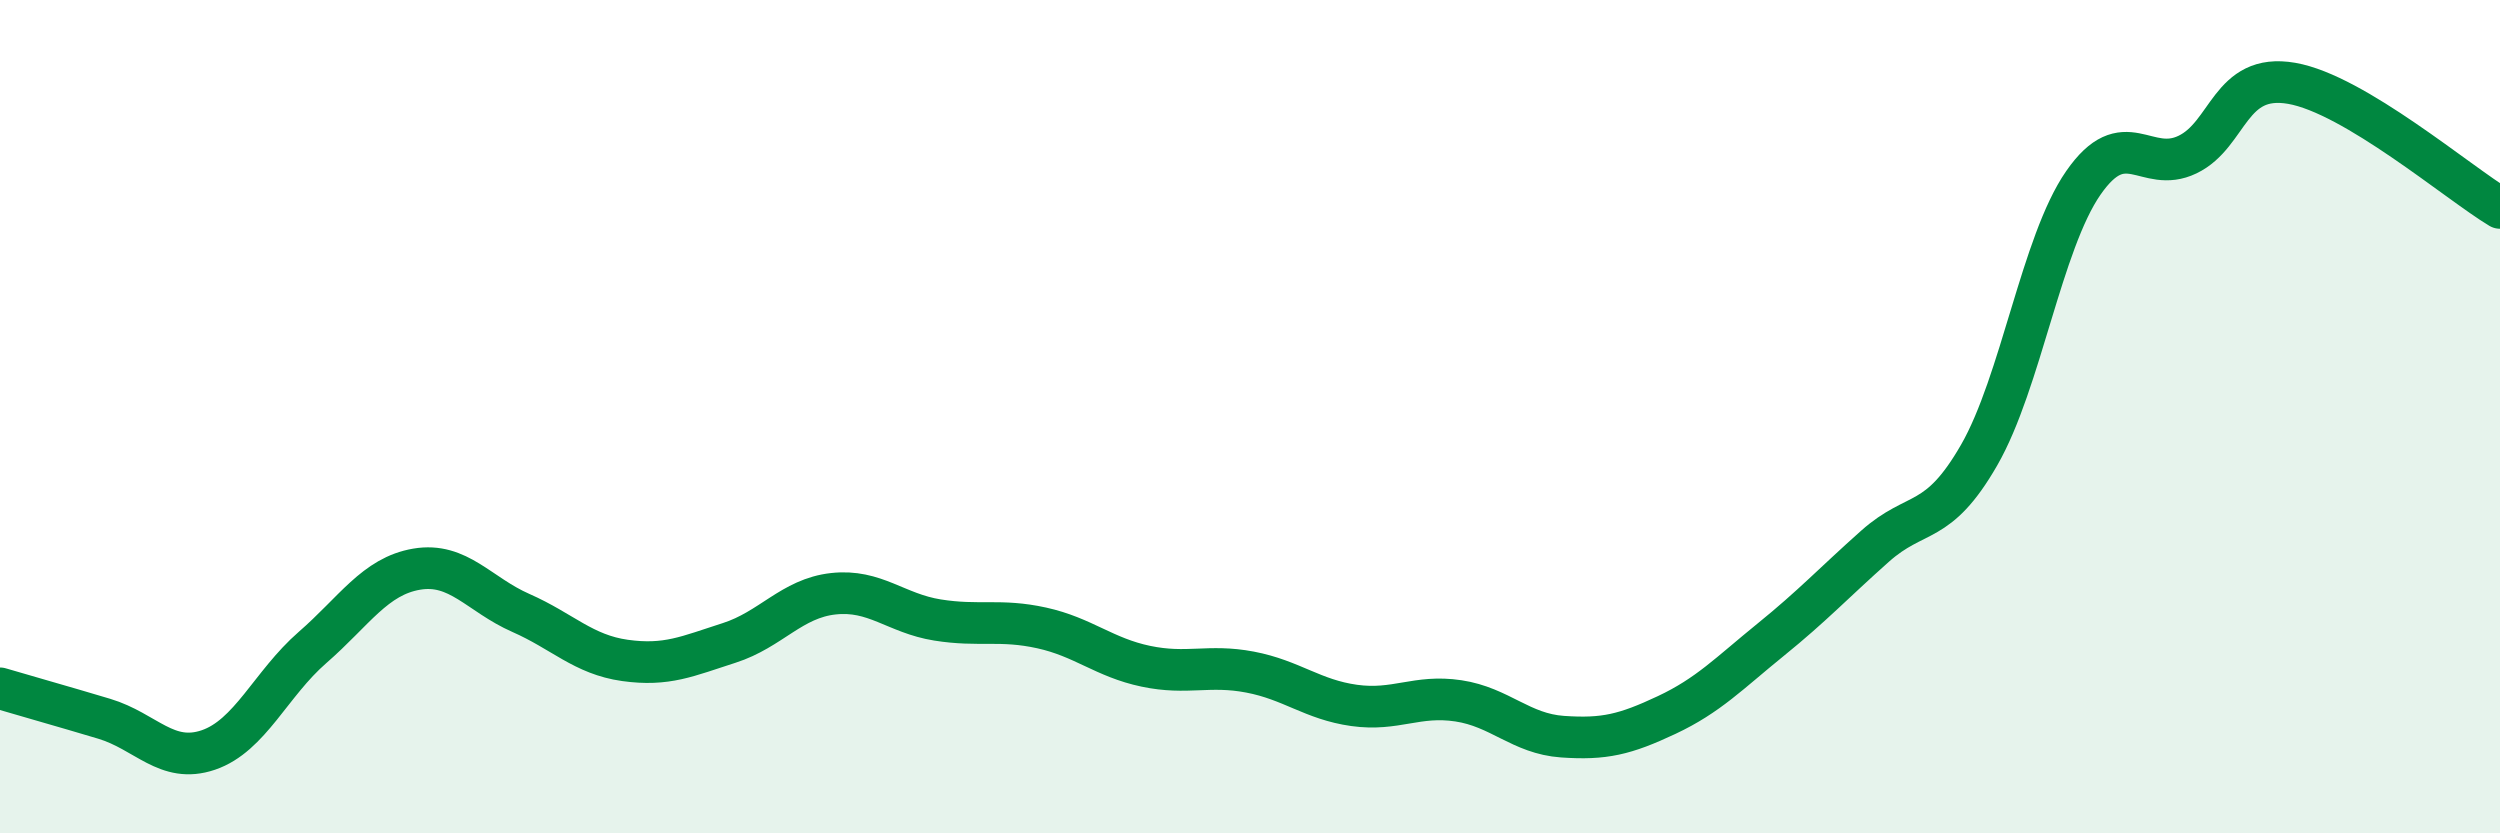
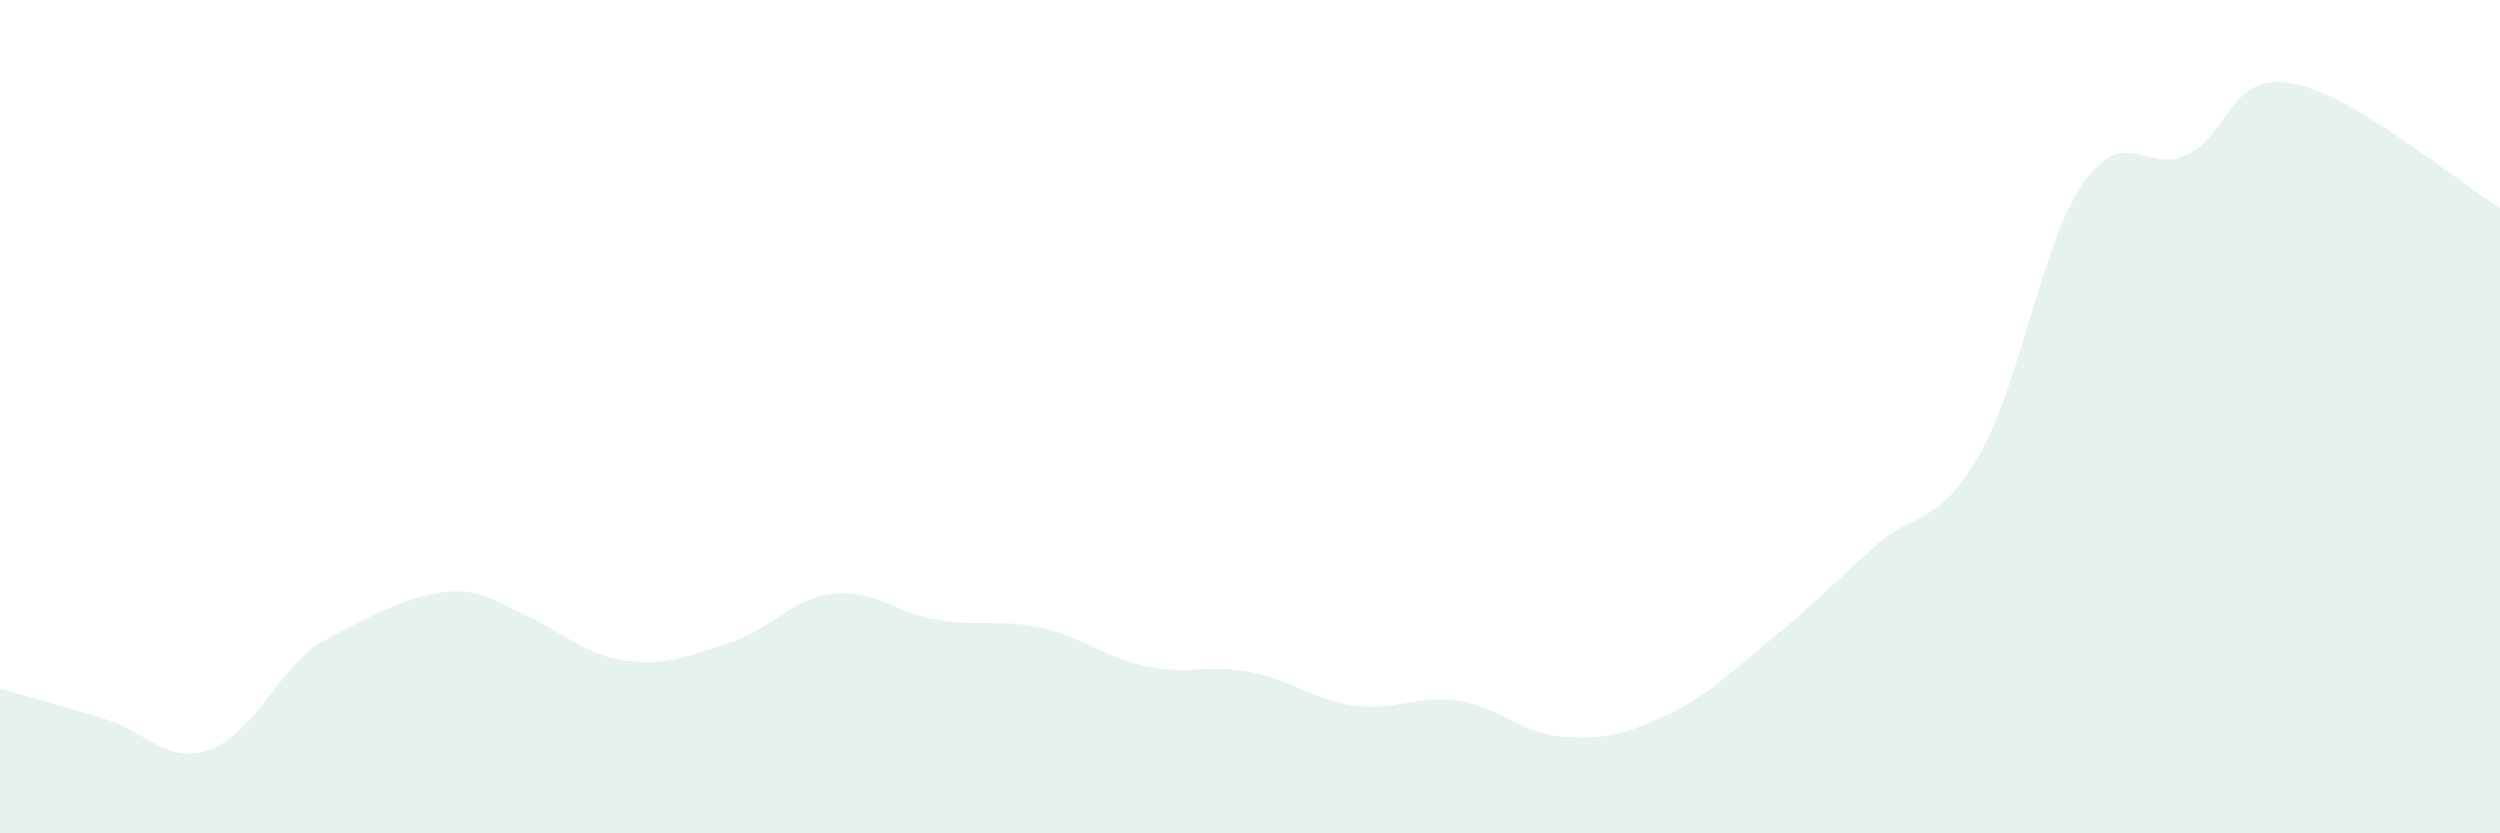
<svg xmlns="http://www.w3.org/2000/svg" width="60" height="20" viewBox="0 0 60 20">
-   <path d="M 0,16.52 C 0.5,16.67 1.5,16.95 2.5,17.25 C 3.5,17.55 4,18.34 5,18 C 6,17.66 6.5,16.41 7.5,15.54 C 8.5,14.67 9,13.83 10,13.66 C 11,13.49 11.5,14.27 12.5,14.71 C 13.5,15.15 14,15.71 15,15.85 C 16,15.99 16.5,15.75 17.5,15.43 C 18.5,15.11 19,14.36 20,14.25 C 21,14.14 21.5,14.72 22.5,14.88 C 23.5,15.04 24,14.85 25,15.07 C 26,15.29 26.5,15.78 27.5,15.99 C 28.5,16.2 29,15.94 30,16.13 C 31,16.32 31.5,16.79 32.5,16.93 C 33.5,17.07 34,16.67 35,16.82 C 36,16.97 36.5,17.61 37.5,17.68 C 38.5,17.75 39,17.63 40,17.16 C 41,16.69 41.5,16.16 42.5,15.35 C 43.5,14.54 44,14 45,13.11 C 46,12.22 46.5,12.66 47.5,10.92 C 48.5,9.18 49,5.83 50,4.39 C 51,2.95 51.5,4.19 52.5,3.71 C 53.5,3.23 53.5,1.74 55,2 C 56.5,2.26 59,4.39 60,4.99L60 20L0 20Z" fill="#008740" opacity="0.1" stroke-linecap="round" stroke-linejoin="round" />
-   <path d="M 0,16.52 C 0.5,16.67 1.5,16.95 2.5,17.25 C 3.5,17.55 4,18.34 5,18 C 6,17.66 6.5,16.41 7.5,15.54 C 8.5,14.67 9,13.83 10,13.66 C 11,13.49 11.5,14.27 12.5,14.71 C 13.5,15.15 14,15.71 15,15.85 C 16,15.99 16.5,15.75 17.5,15.43 C 18.5,15.11 19,14.36 20,14.25 C 21,14.14 21.5,14.72 22.5,14.88 C 23.5,15.04 24,14.85 25,15.07 C 26,15.29 26.5,15.78 27.5,15.99 C 28.5,16.2 29,15.94 30,16.13 C 31,16.32 31.5,16.79 32.5,16.93 C 33.5,17.07 34,16.67 35,16.82 C 36,16.97 36.5,17.61 37.5,17.68 C 38.5,17.75 39,17.63 40,17.16 C 41,16.69 41.5,16.16 42.5,15.35 C 43.5,14.54 44,14 45,13.11 C 46,12.22 46.5,12.66 47.5,10.92 C 48.5,9.18 49,5.83 50,4.39 C 51,2.95 51.5,4.19 52.5,3.71 C 53.5,3.23 53.5,1.74 55,2 C 56.5,2.26 59,4.39 60,4.99" stroke="#008740" stroke-width="1" fill="none" stroke-linecap="round" stroke-linejoin="round" />
+   <path d="M 0,16.52 C 0.5,16.67 1.5,16.95 2.5,17.25 C 3.5,17.55 4,18.34 5,18 C 6,17.66 6.5,16.41 7.5,15.54 C 11,13.49 11.5,14.27 12.5,14.71 C 13.5,15.15 14,15.71 15,15.85 C 16,15.99 16.5,15.75 17.5,15.43 C 18.5,15.11 19,14.36 20,14.25 C 21,14.14 21.5,14.72 22.5,14.88 C 23.5,15.04 24,14.85 25,15.07 C 26,15.29 26.5,15.78 27.5,15.99 C 28.5,16.2 29,15.94 30,16.13 C 31,16.32 31.5,16.79 32.5,16.93 C 33.5,17.07 34,16.67 35,16.82 C 36,16.97 36.5,17.61 37.5,17.68 C 38.5,17.75 39,17.63 40,17.16 C 41,16.69 41.5,16.16 42.5,15.35 C 43.5,14.54 44,14 45,13.11 C 46,12.22 46.5,12.66 47.5,10.92 C 48.5,9.18 49,5.83 50,4.39 C 51,2.95 51.5,4.19 52.5,3.71 C 53.5,3.23 53.5,1.74 55,2 C 56.5,2.26 59,4.39 60,4.99L60 20L0 20Z" fill="#008740" opacity="0.1" stroke-linecap="round" stroke-linejoin="round" />
</svg>